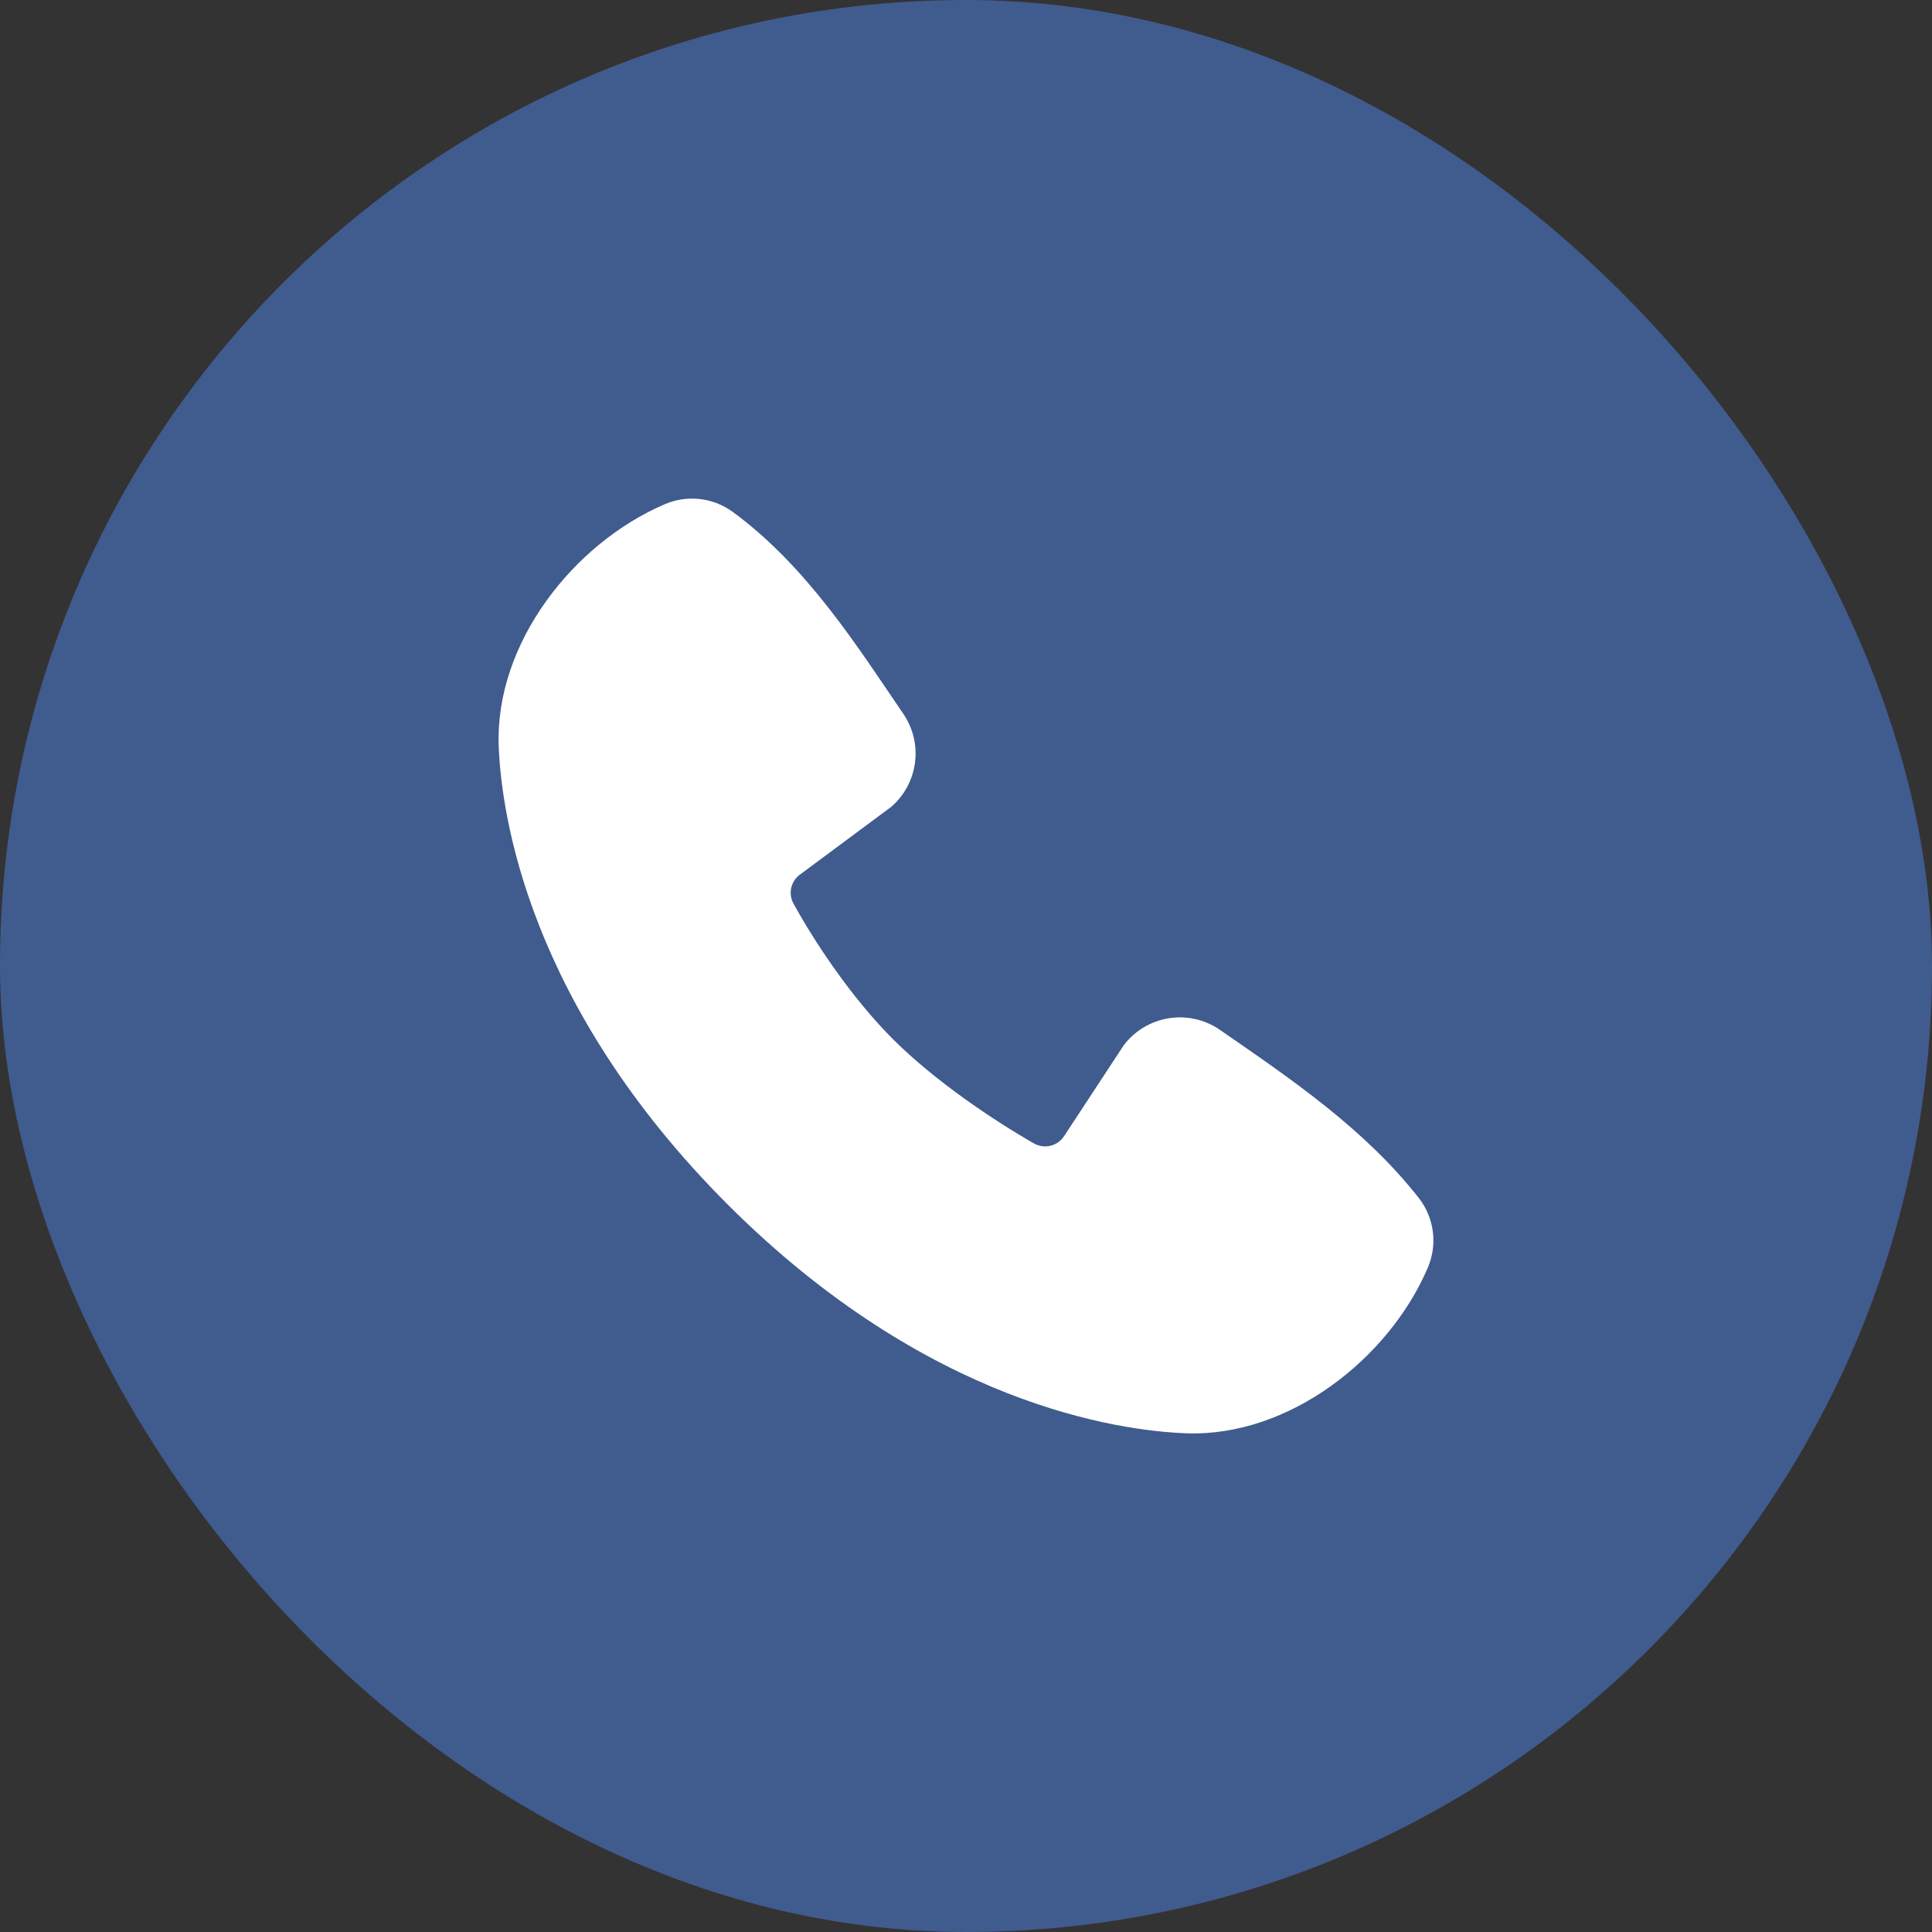
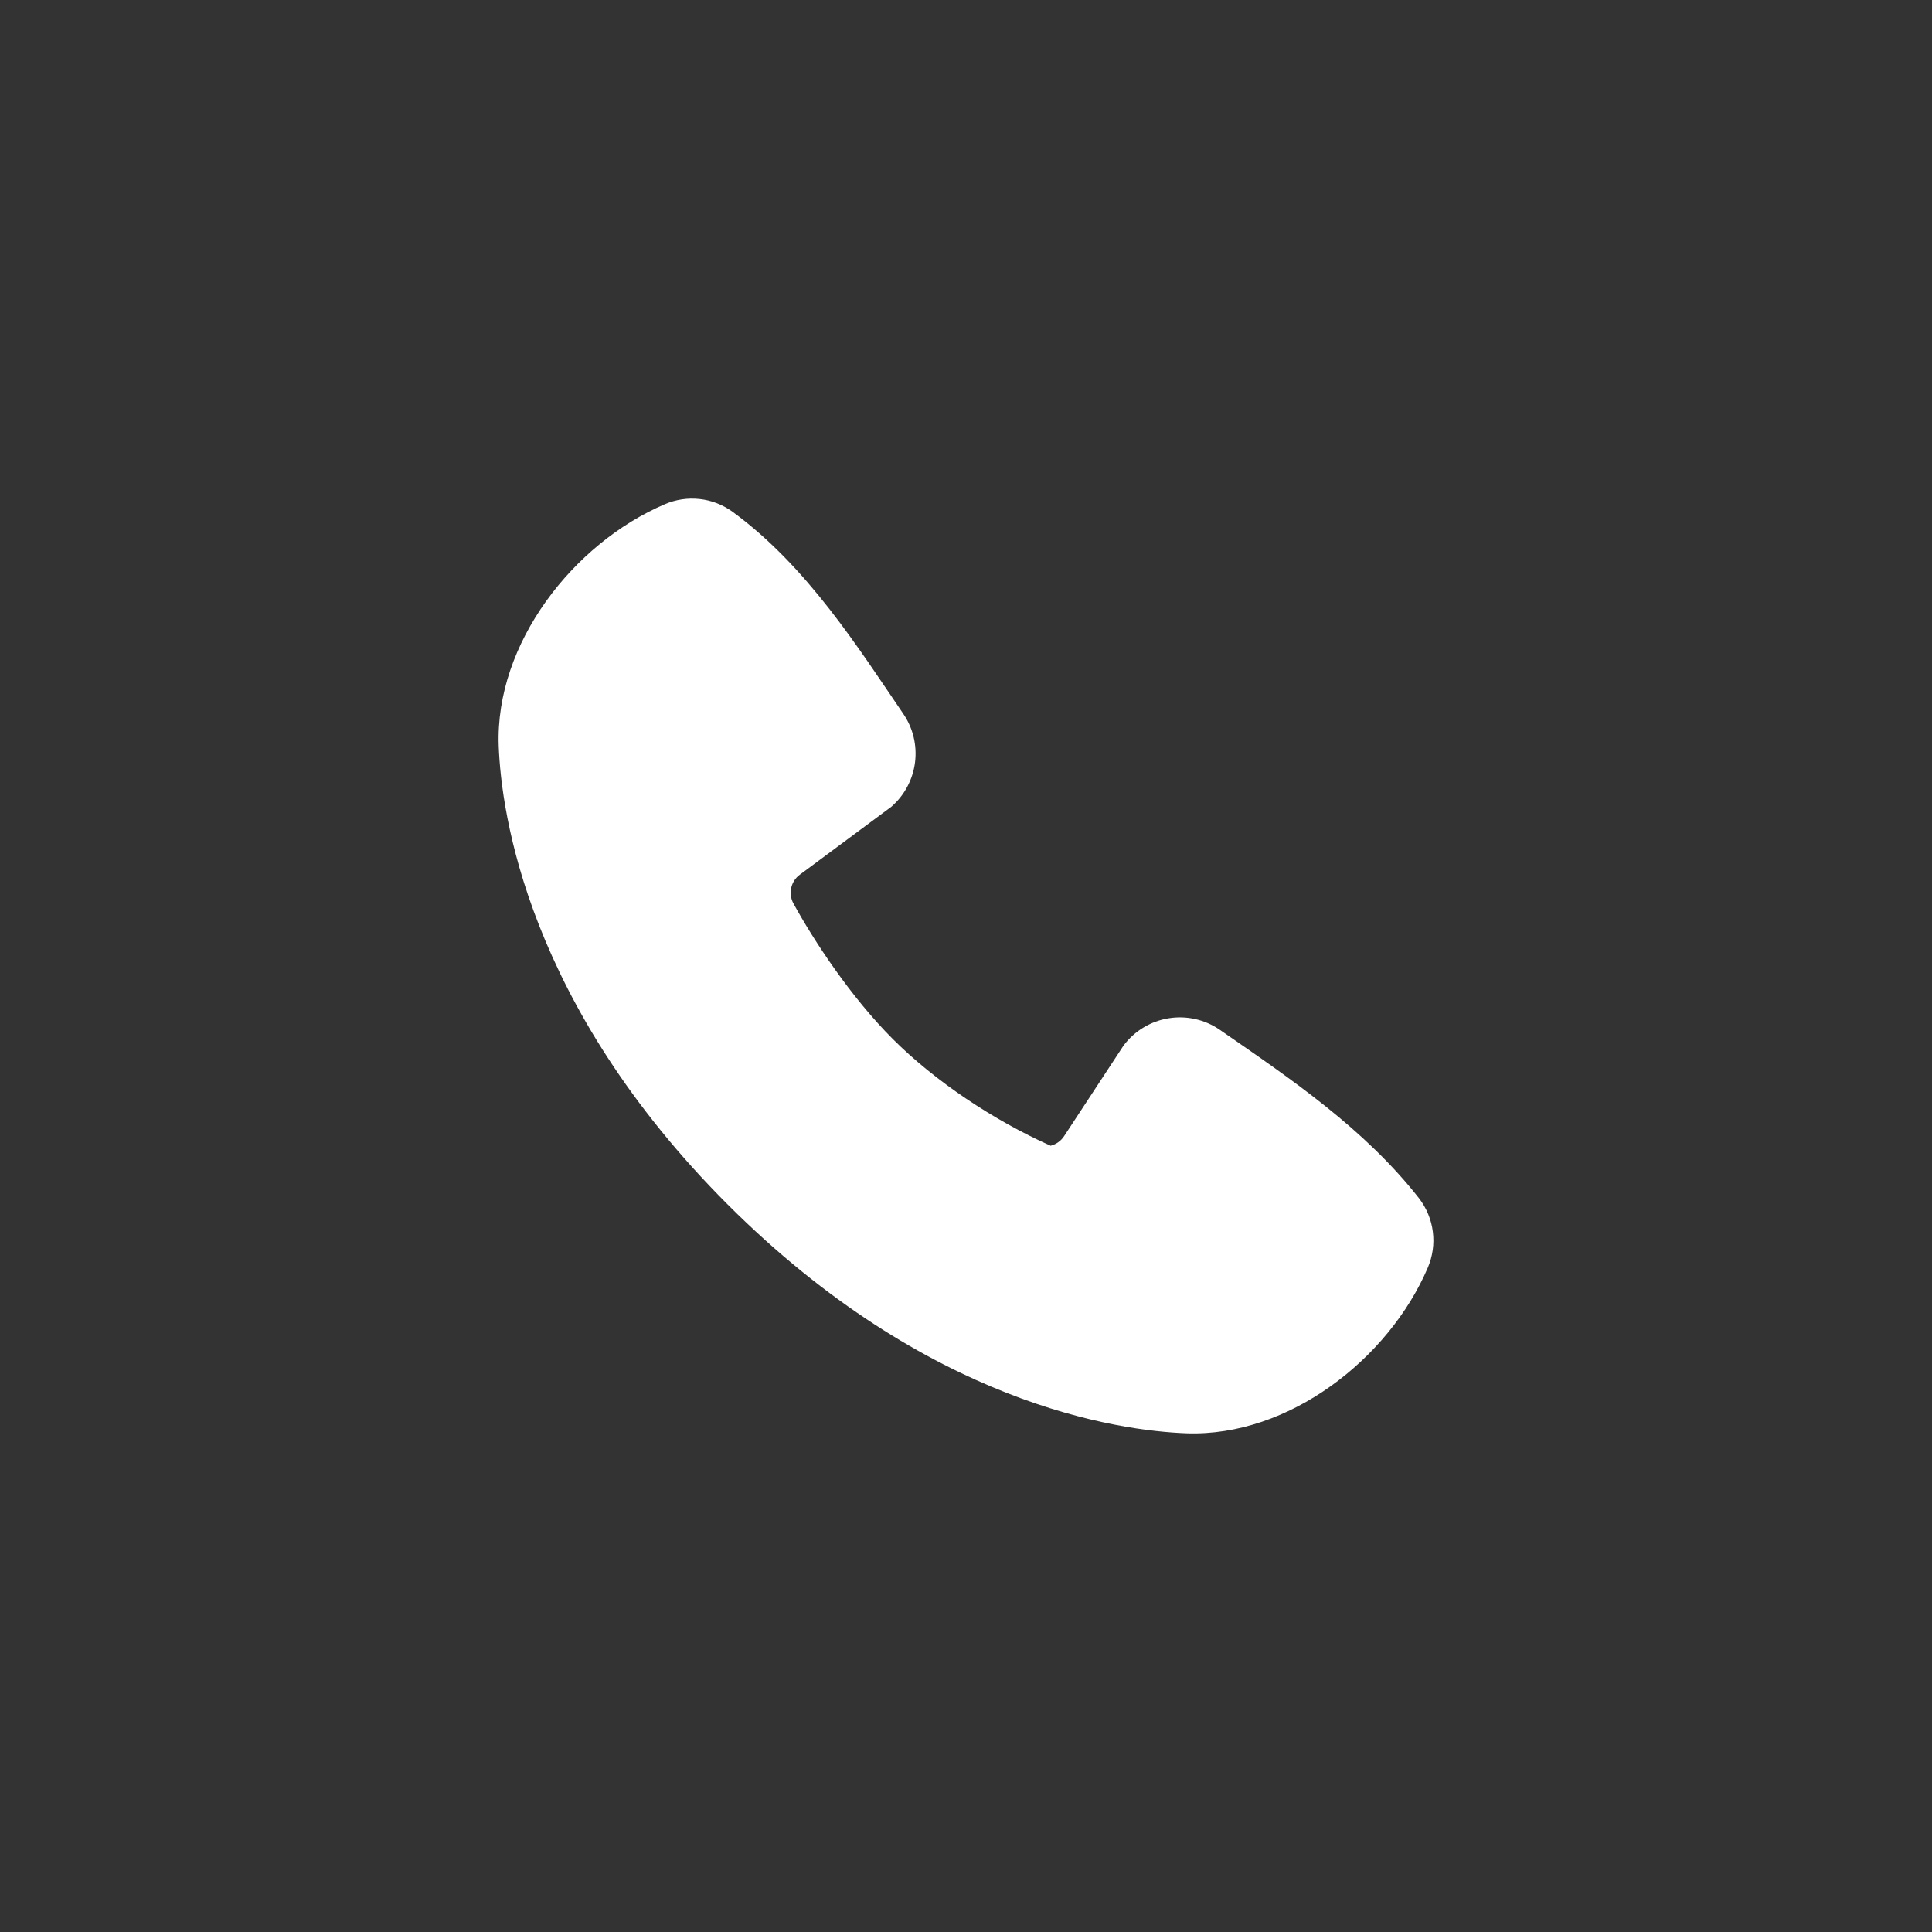
<svg xmlns="http://www.w3.org/2000/svg" width="31" height="31" viewBox="0 0 31 31" fill="none">
  <rect x="0" y="0" width="31" height="31" fill="#333333" stroke="none" />
-   <rect width="31" height="31" rx="15.5" fill="#405B8E" />
-   <path d="M11.675 19.326C14.887 22.535 17.953 22.958 19.035 22.998C20.681 23.058 22.285 21.801 22.909 20.343C22.987 20.161 23.016 19.962 22.991 19.766C22.967 19.57 22.89 19.384 22.769 19.227C21.899 18.116 20.723 17.318 19.573 16.524C19.333 16.358 19.038 16.292 18.75 16.339C18.462 16.386 18.204 16.542 18.029 16.775L17.076 18.227C17.026 18.305 16.948 18.361 16.858 18.384C16.768 18.406 16.673 18.393 16.592 18.348C15.946 17.978 15.005 17.35 14.328 16.674C13.652 15.998 13.061 15.099 12.73 14.495C12.688 14.418 12.677 14.329 12.696 14.244C12.716 14.159 12.765 14.084 12.836 14.033L14.303 12.944C14.512 12.762 14.647 12.509 14.682 12.234C14.717 11.959 14.65 11.681 14.493 11.452C13.782 10.411 12.954 9.087 11.752 8.21C11.597 8.098 11.415 8.027 11.225 8.007C11.034 7.986 10.842 8.015 10.666 8.091C9.205 8.716 7.942 10.319 8.002 11.968C8.042 13.05 8.466 16.115 11.675 19.326Z" fill="white" />
+   <path d="M11.675 19.326C14.887 22.535 17.953 22.958 19.035 22.998C20.681 23.058 22.285 21.801 22.909 20.343C22.987 20.161 23.016 19.962 22.991 19.766C22.967 19.57 22.89 19.384 22.769 19.227C21.899 18.116 20.723 17.318 19.573 16.524C19.333 16.358 19.038 16.292 18.75 16.339C18.462 16.386 18.204 16.542 18.029 16.775L17.076 18.227C17.026 18.305 16.948 18.361 16.858 18.384C15.946 17.978 15.005 17.35 14.328 16.674C13.652 15.998 13.061 15.099 12.73 14.495C12.688 14.418 12.677 14.329 12.696 14.244C12.716 14.159 12.765 14.084 12.836 14.033L14.303 12.944C14.512 12.762 14.647 12.509 14.682 12.234C14.717 11.959 14.65 11.681 14.493 11.452C13.782 10.411 12.954 9.087 11.752 8.21C11.597 8.098 11.415 8.027 11.225 8.007C11.034 7.986 10.842 8.015 10.666 8.091C9.205 8.716 7.942 10.319 8.002 11.968C8.042 13.05 8.466 16.115 11.675 19.326Z" fill="white" />
</svg>